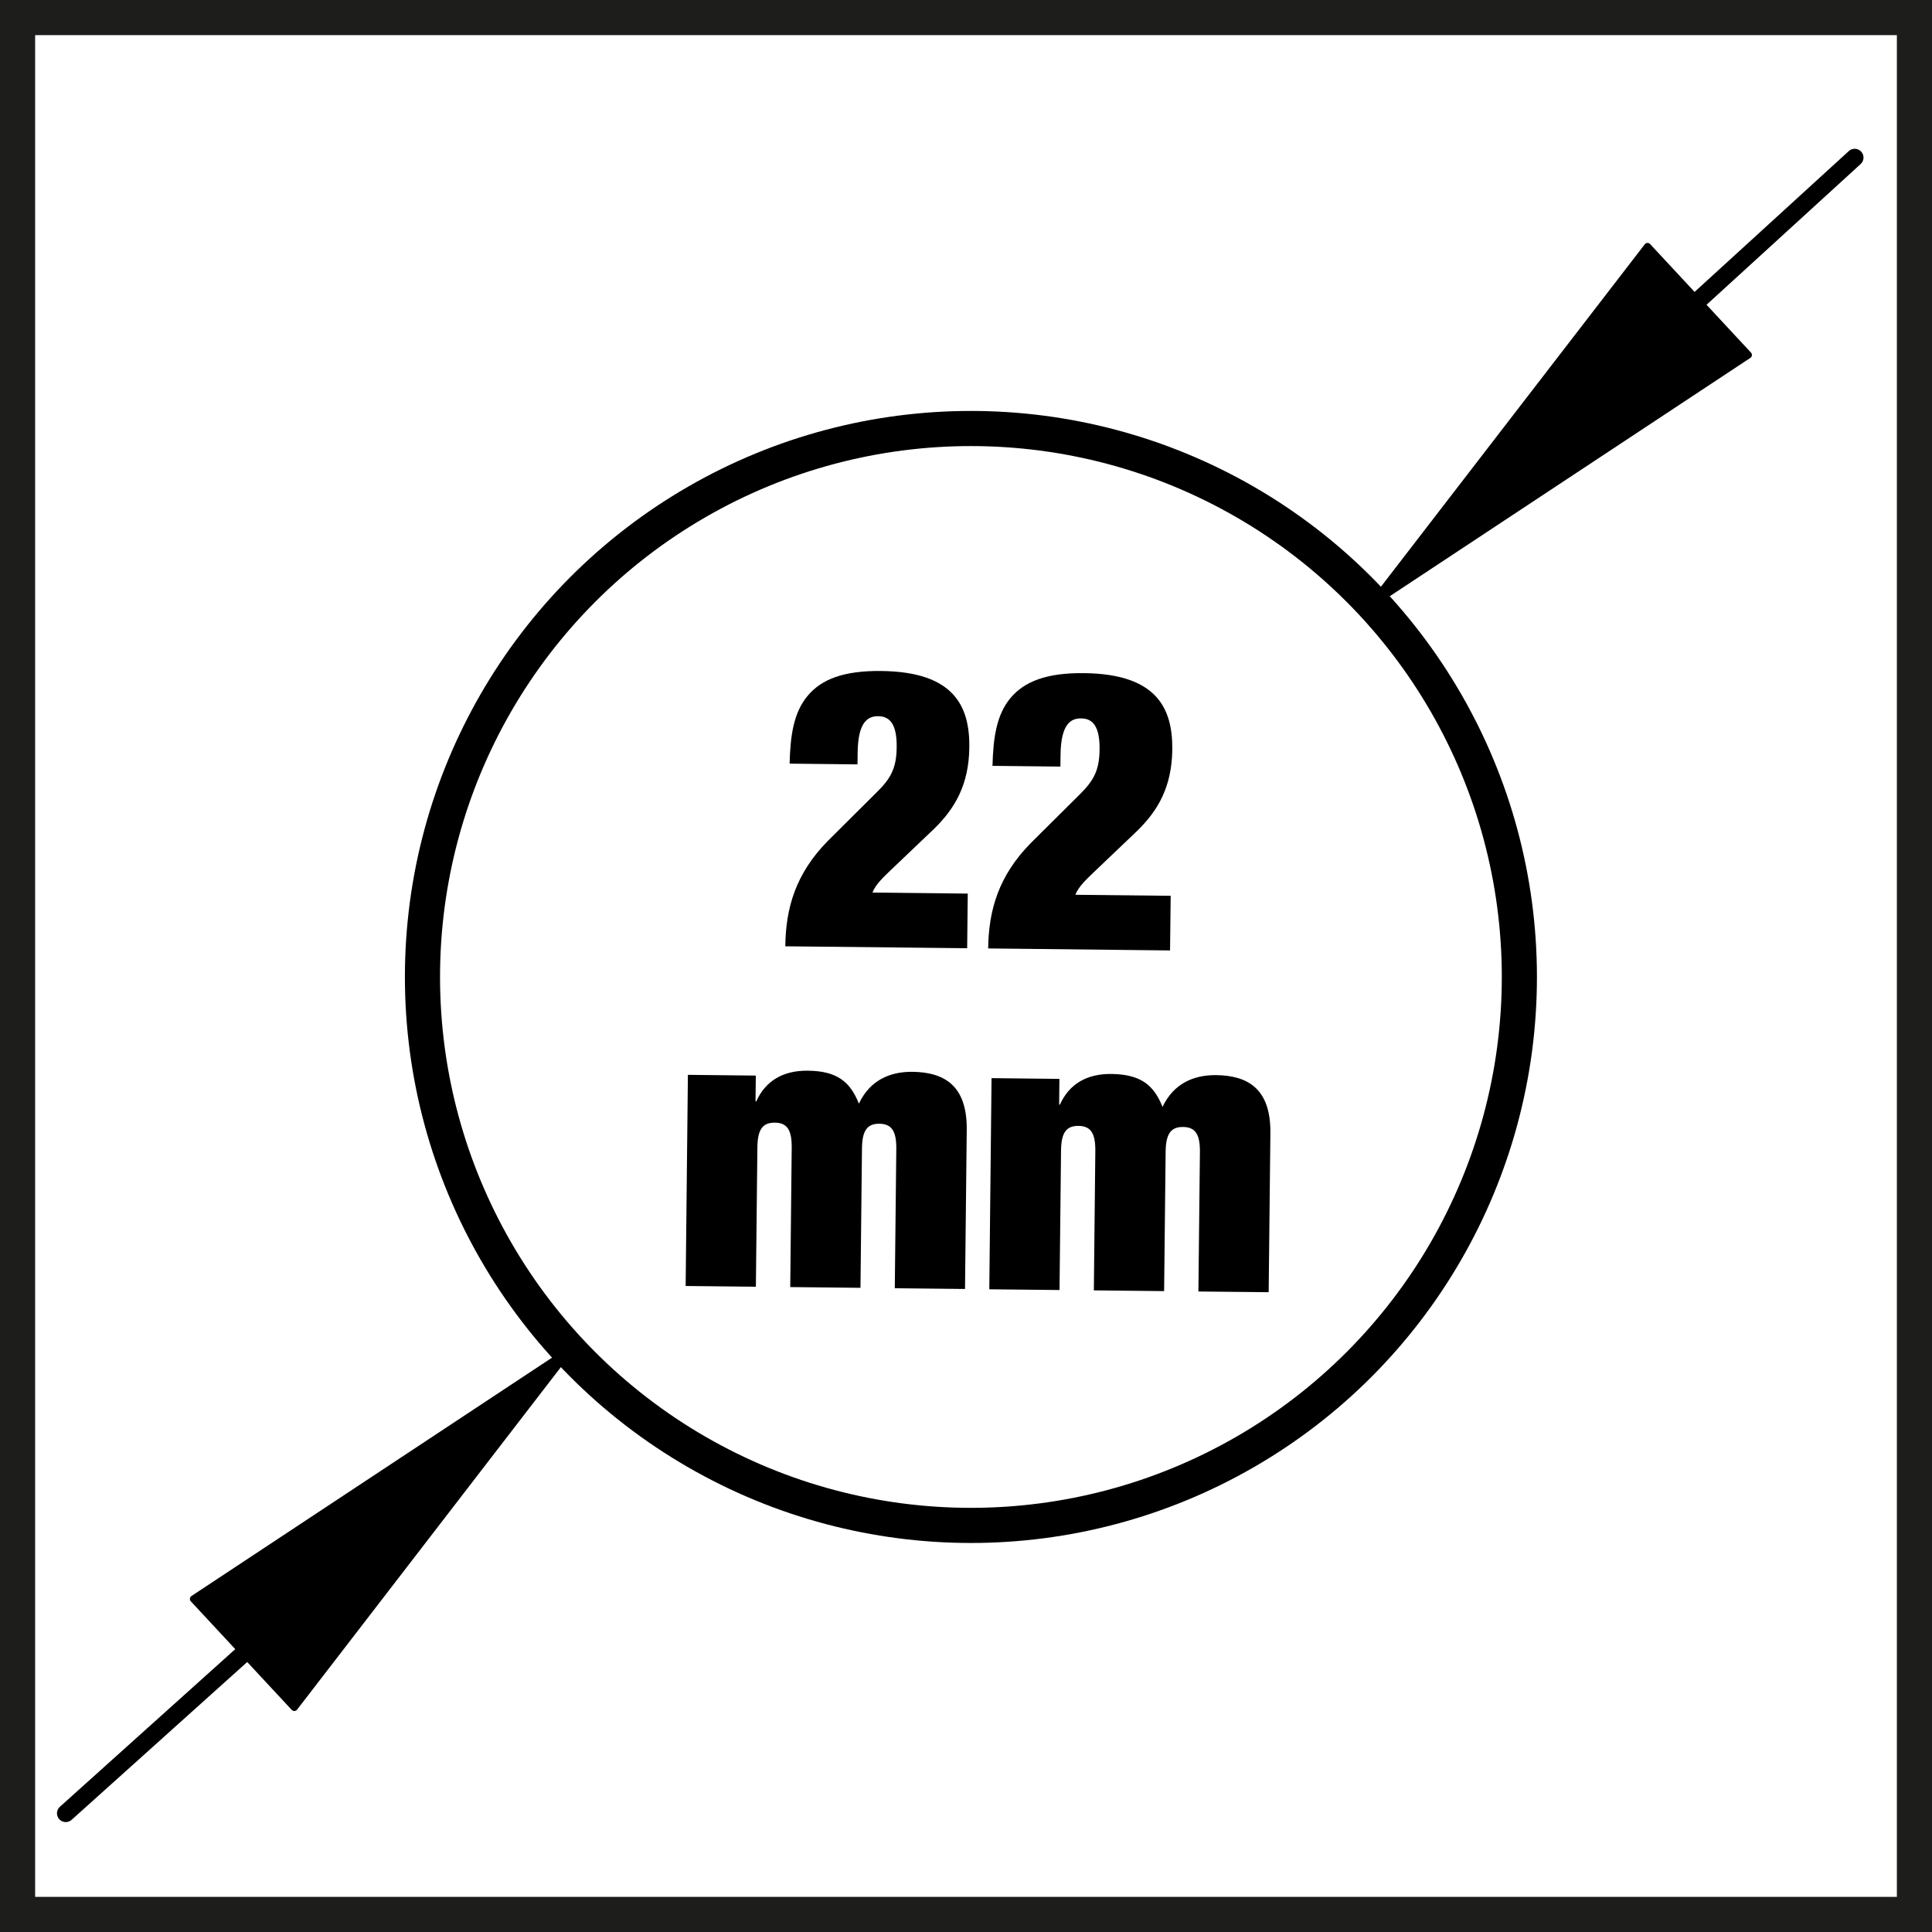
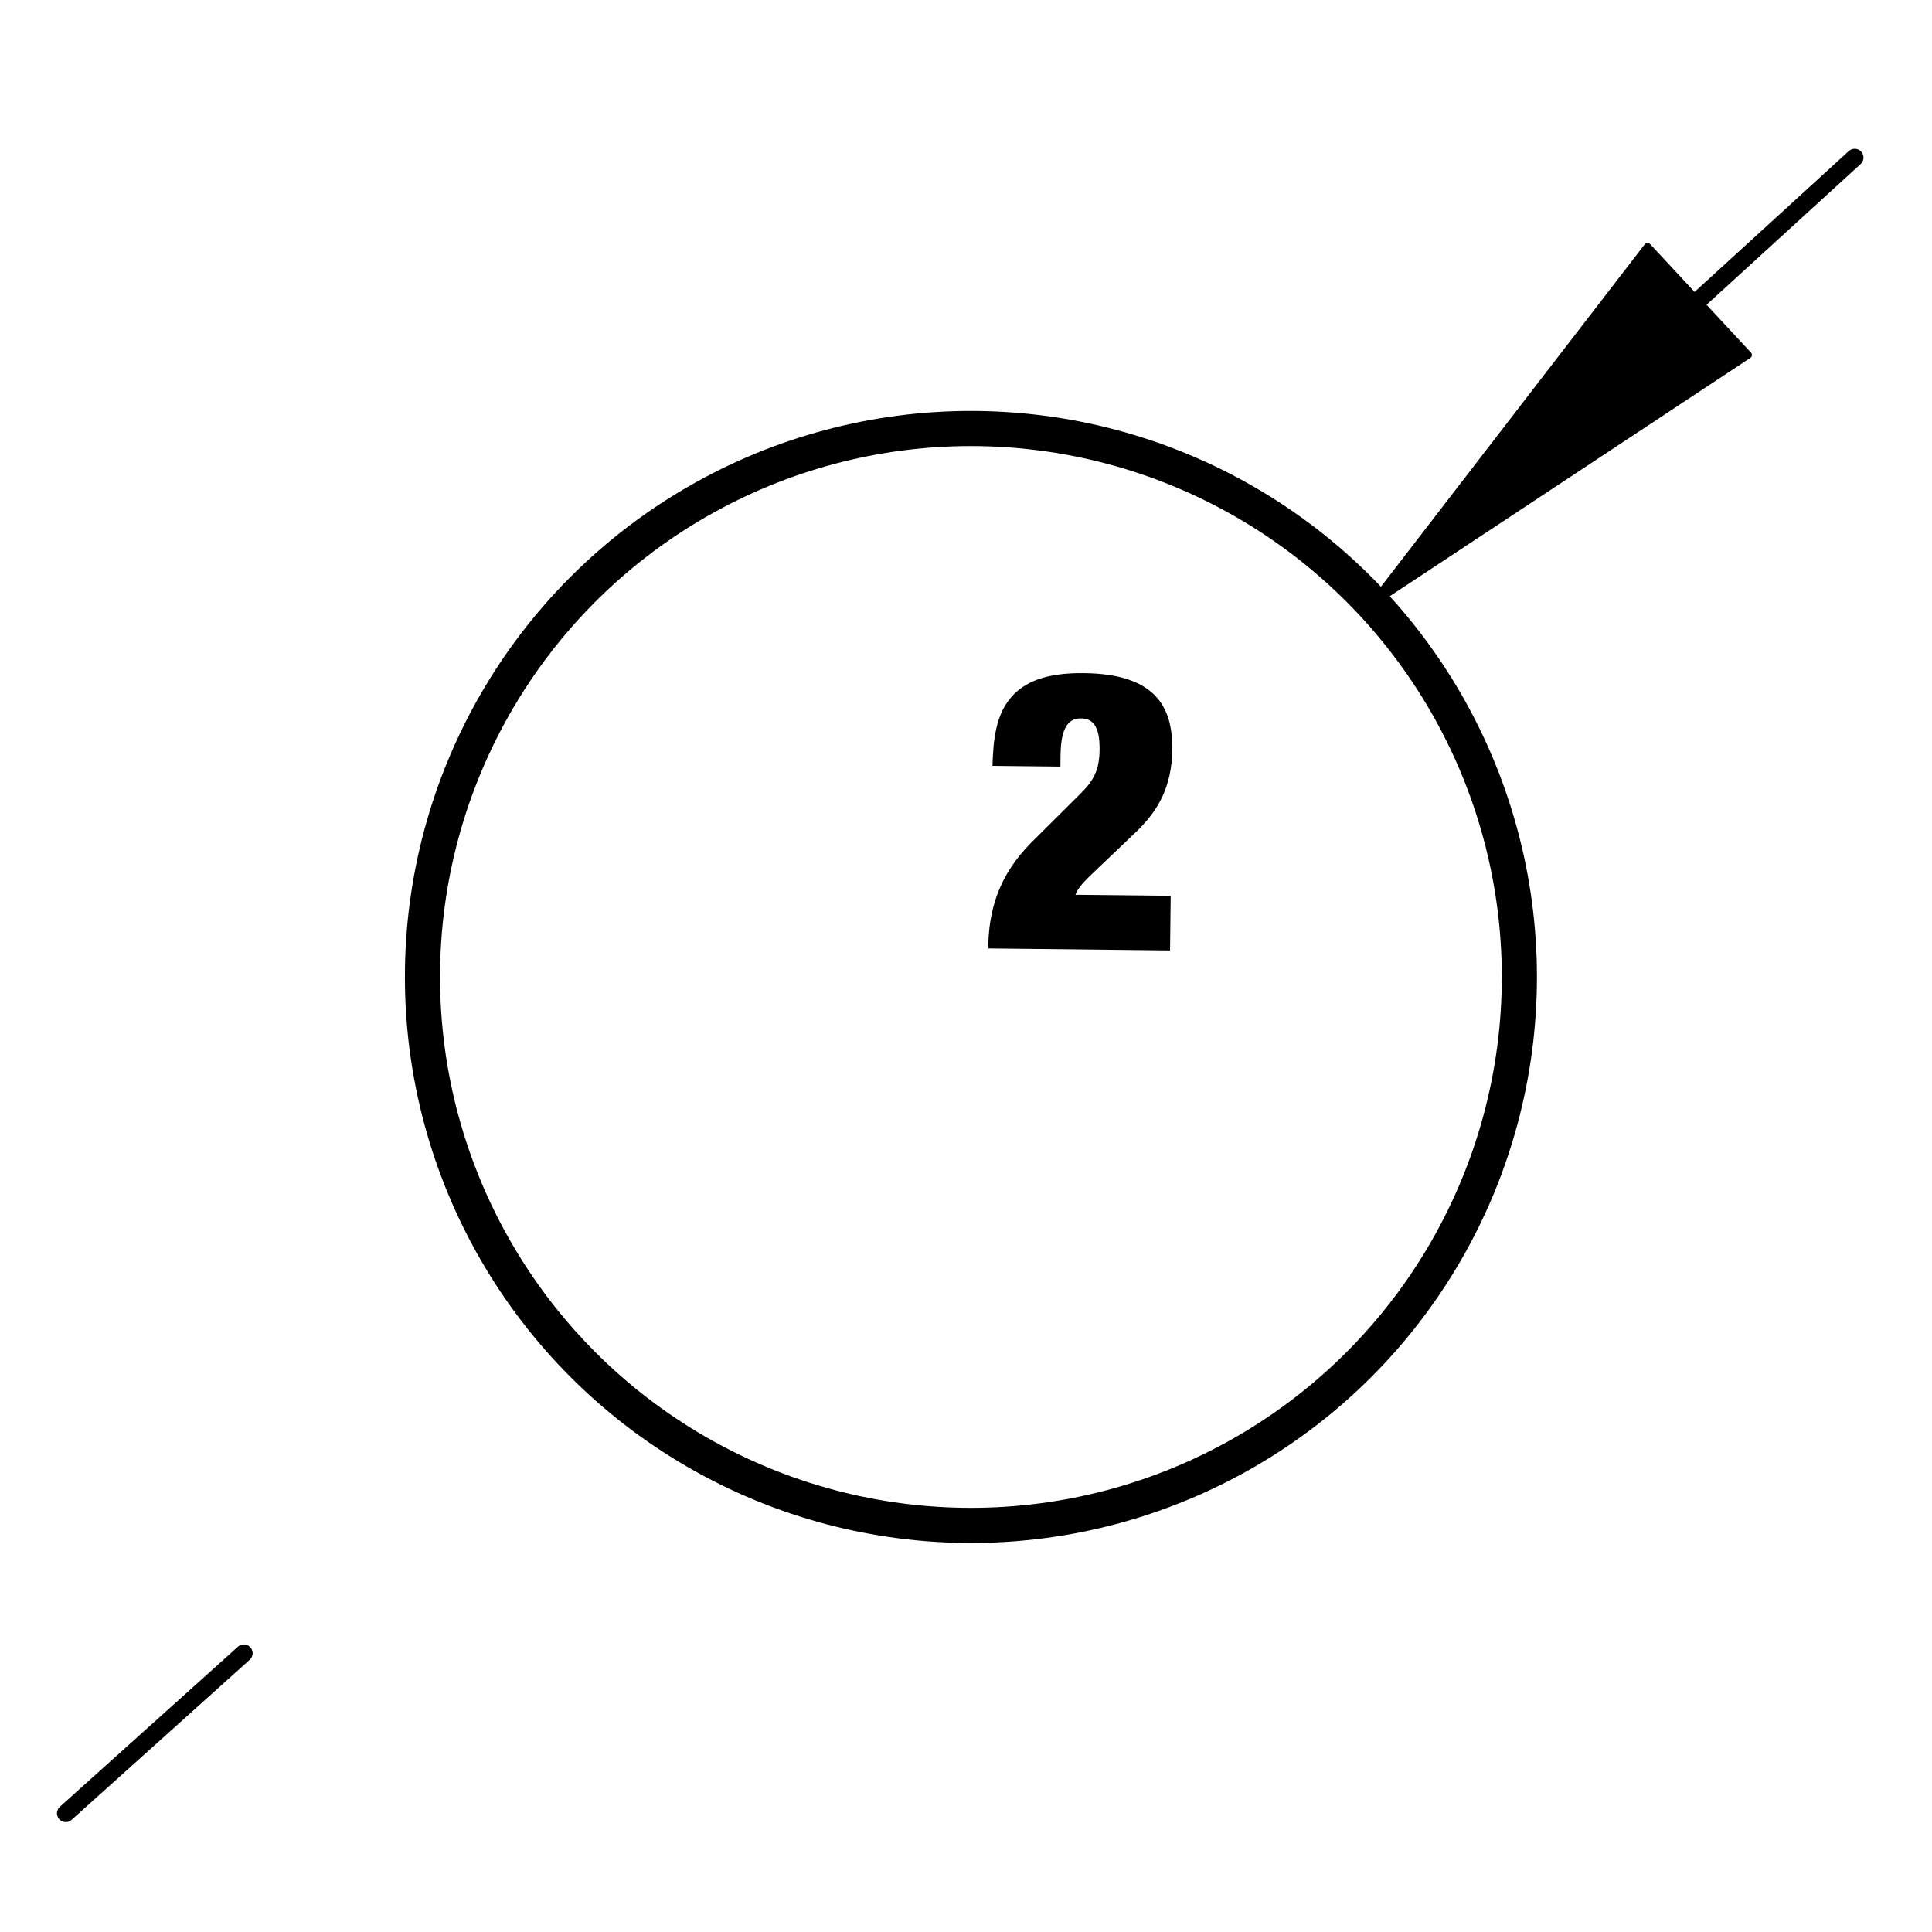
<svg xmlns="http://www.w3.org/2000/svg" version="1.1" id="Layer_1" x="0px" y="0px" width="54.992px" height="54.992px" viewBox="0 0 54.992 54.992" enable-background="new 0 0 54.992 54.992" xml:space="preserve">
  <g>
-     <path fill="#1D1D1B" d="M53.992,1v52.992H1V1H53.992 M54.992,0H0v54.992h54.992V0L54.992,0z" />
-   </g>
+     </g>
  <g>
-     <path d="M22.475,21.736c0.021-0.811,0.116-1.453,0.51-1.926c0.393-0.475,1.028-0.723,2.095-0.711   c2.066,0.021,2.523,0.992,2.511,2.17c-0.012,1.066-0.408,1.74-1.003,2.322l-1.234,1.176c-0.18,0.176-0.438,0.406-0.519,0.639   l2.711,0.029l-0.017,1.555l-5.176-0.055c0.012-1.1,0.3-2.074,1.209-2.998l1.392-1.385c0.405-0.396,0.563-0.693,0.569-1.283   c0.008-0.666-0.201-0.879-0.523-0.883c-0.289-0.004-0.579,0.15-0.588,1.039l-0.004,0.332L22.475,21.736z" />
    <path d="M28.25,21.799c0.021-0.811,0.116-1.453,0.51-1.928c0.395-0.473,1.029-0.723,2.096-0.711   c2.066,0.023,2.523,0.994,2.512,2.172c-0.012,1.066-0.407,1.74-1.004,2.322L31.13,24.83c-0.18,0.176-0.438,0.406-0.519,0.639   l2.711,0.029l-0.018,1.555l-5.177-0.057c0.013-1.1,0.302-2.072,1.21-2.996l1.393-1.385c0.404-0.396,0.563-0.695,0.568-1.283   c0.008-0.666-0.201-0.881-0.523-0.883c-0.289-0.004-0.578,0.148-0.588,1.037l-0.004,0.334L28.25,21.799z" />
-     <path d="M22.535,32.67c0.005-0.5-0.125-0.713-0.48-0.715c-0.355-0.004-0.492,0.205-0.497,0.705l-0.043,3.965l-1.999-0.021   l0.064-6.01l1.933,0.021l-0.008,0.732l0.022,0.002c0.262-0.586,0.765-0.881,1.465-0.873c0.832,0.008,1.207,0.313,1.455,0.938   c0.318-0.676,0.898-0.912,1.521-0.906c0.878,0.01,1.563,0.361,1.549,1.65l-0.049,4.531l-1.999-0.021l0.043-3.965   c0.005-0.5-0.126-0.713-0.481-0.717c-0.355-0.004-0.491,0.205-0.496,0.705l-0.043,3.965l-1.999-0.021L22.535,32.67z" />
-     <path d="M31.177,32.764c0.005-0.5-0.125-0.713-0.479-0.717c-0.355-0.004-0.492,0.205-0.497,0.705l-0.043,3.967l-1.999-0.021   l0.064-6.01l1.932,0.021l-0.008,0.733h0.022c0.263-0.586,0.765-0.881,1.465-0.873c0.833,0.011,1.208,0.313,1.456,0.938   c0.318-0.674,0.898-0.911,1.521-0.905c0.877,0.01,1.563,0.36,1.549,1.649l-0.049,4.53l-2-0.02l0.043-3.966   c0.006-0.5-0.125-0.713-0.48-0.717s-0.49,0.207-0.496,0.707l-0.043,3.965l-2-0.021L31.177,32.764z" />
  </g>
  <circle fill="none" stroke="#000000" stroke-linecap="round" stroke-linejoin="round" stroke-miterlimit="500" cx="27.636" cy="27.808" r="15.611" />
  <line fill="none" stroke="#000000" stroke-width="0.5" stroke-linecap="round" stroke-linejoin="round" stroke-miterlimit="500" x1="52.792" y1="4.485" x2="48.33" y2="8.56" />
  <line fill="none" stroke="#000000" stroke-width="0.5" stroke-linecap="round" stroke-linejoin="round" stroke-miterlimit="500" x1="6.941" y1="47.057" x2="1.872" y2="51.613" />
-   <polygon stroke="#000000" stroke-width="0.2" stroke-linecap="round" stroke-linejoin="round" stroke-miterlimit="500" points="  5.505,45.512 8.377,48.602 16.204,38.439 " />
  <polygon stroke="#000000" stroke-width="0.2" stroke-linecap="round" stroke-linejoin="round" stroke-miterlimit="500" points="  46.895,7.015 49.766,10.104 39.066,17.176 " />
</svg>